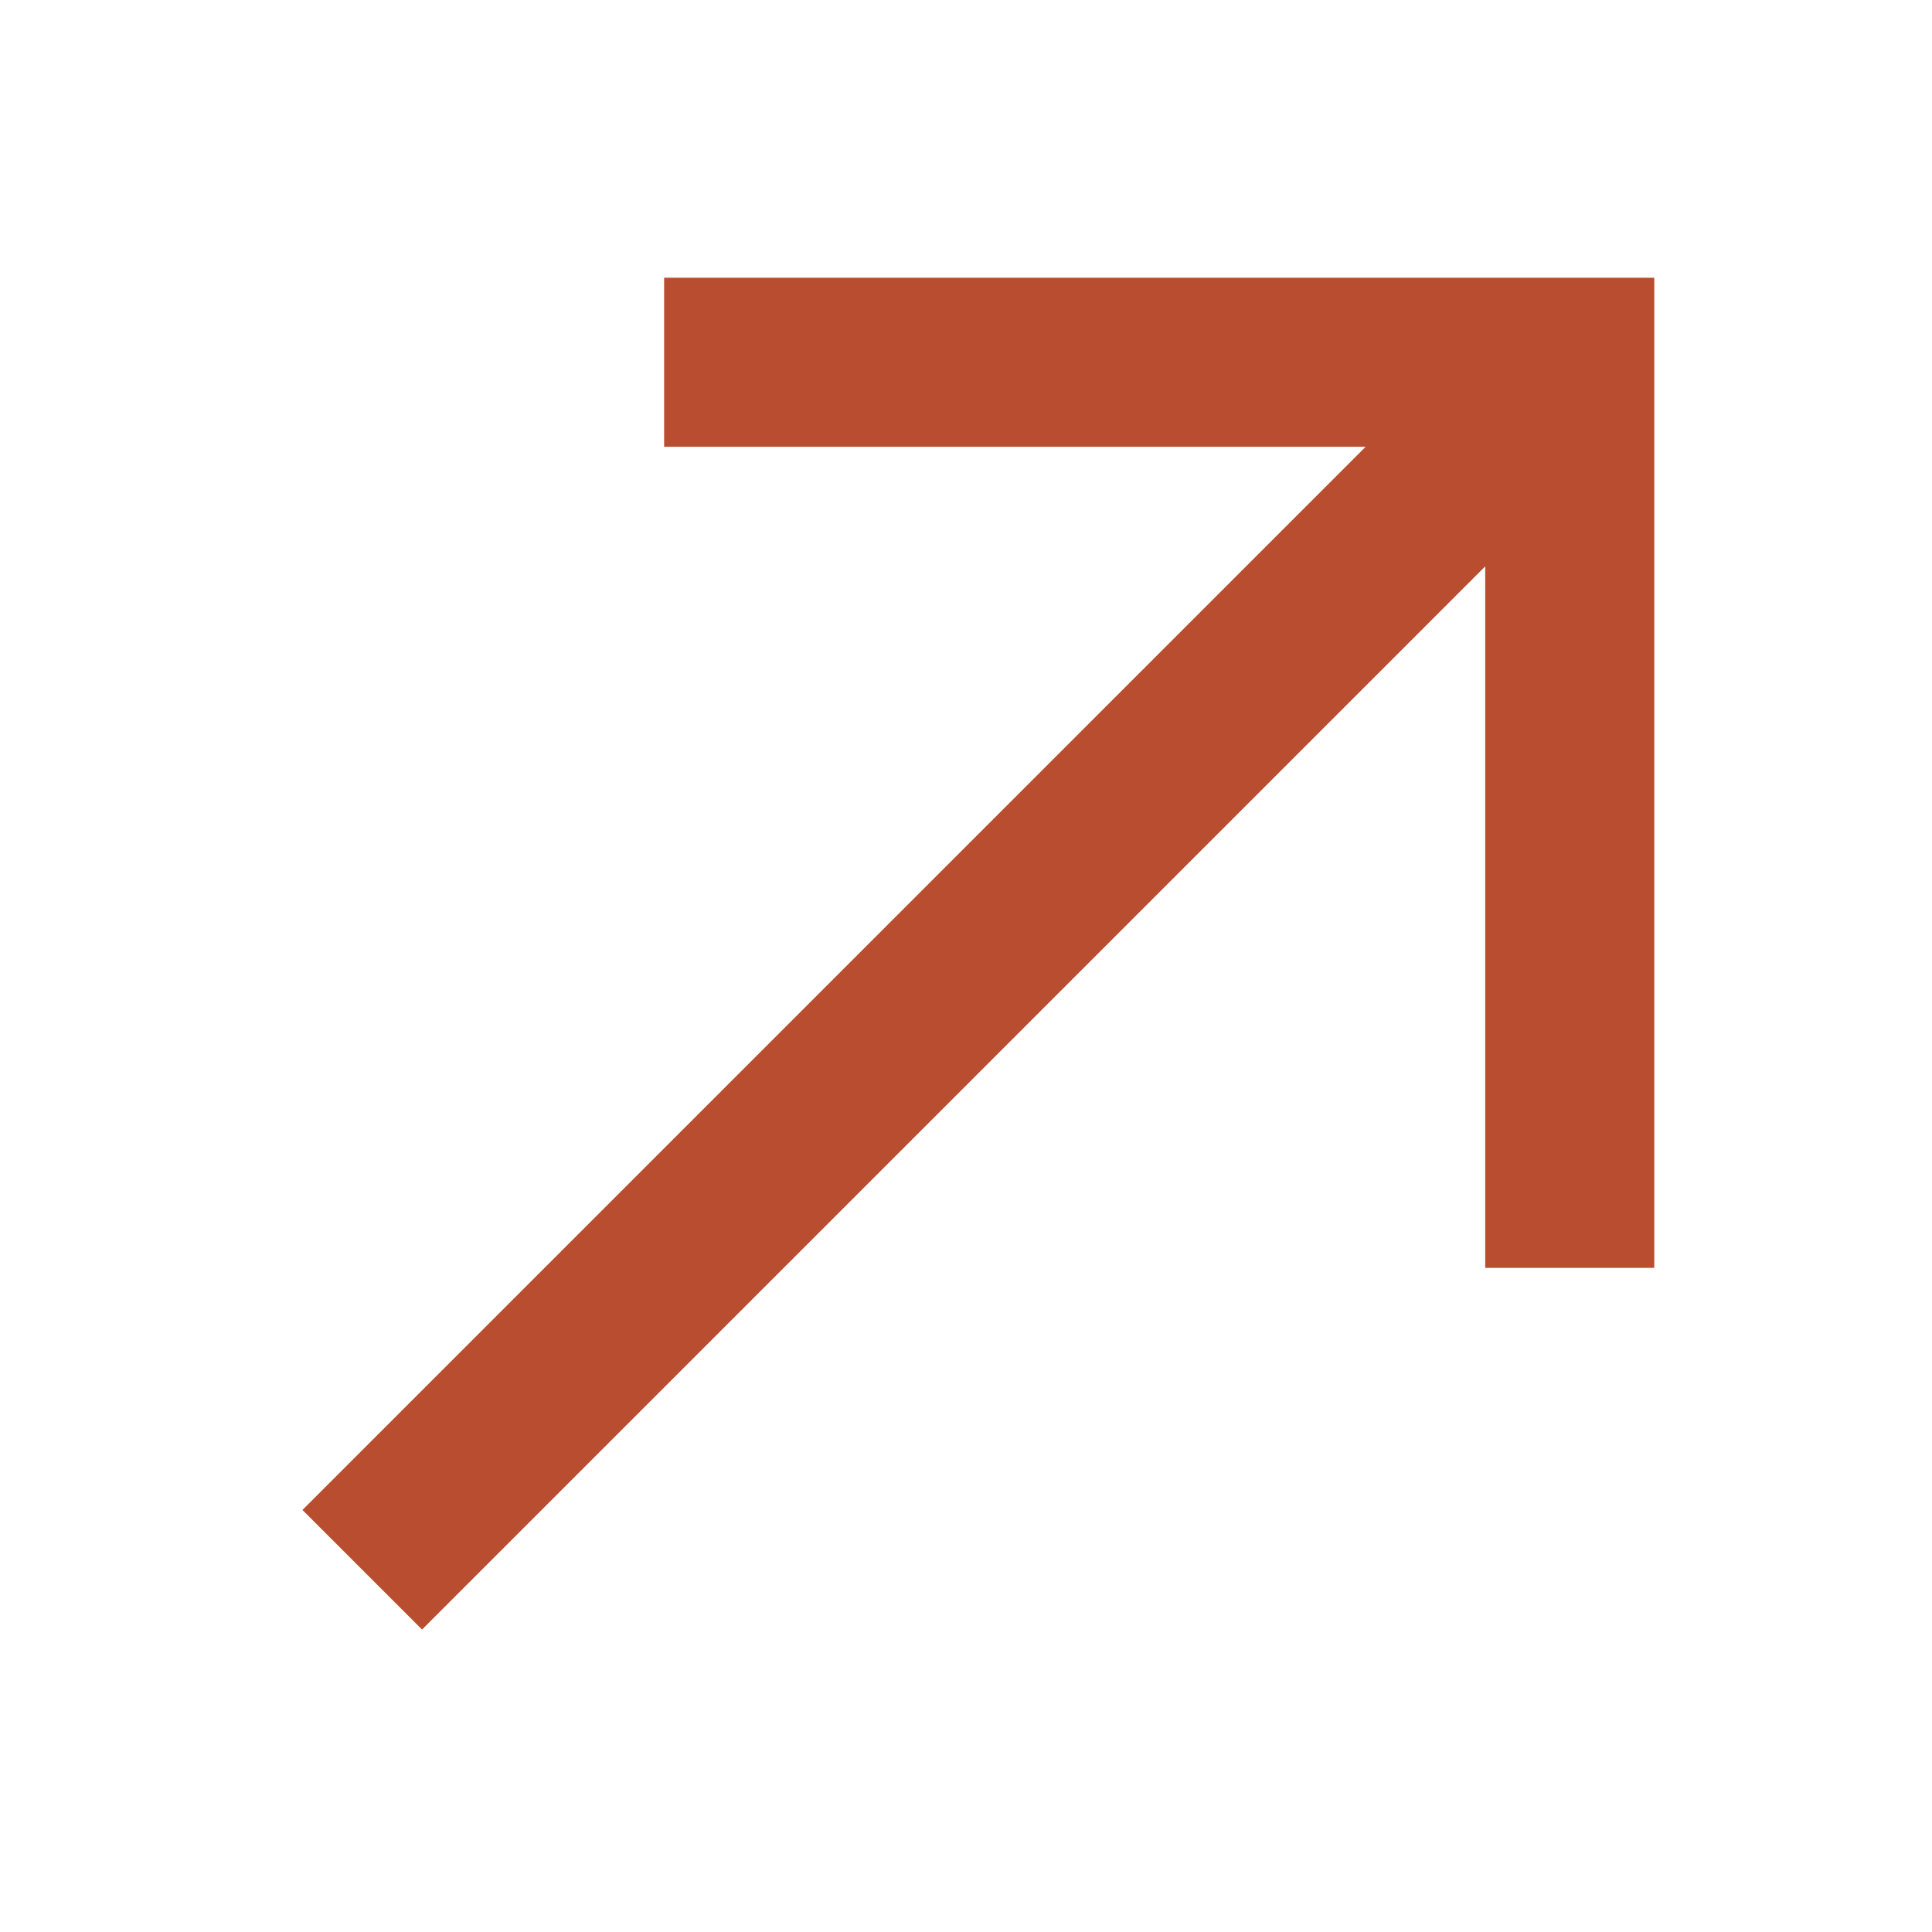
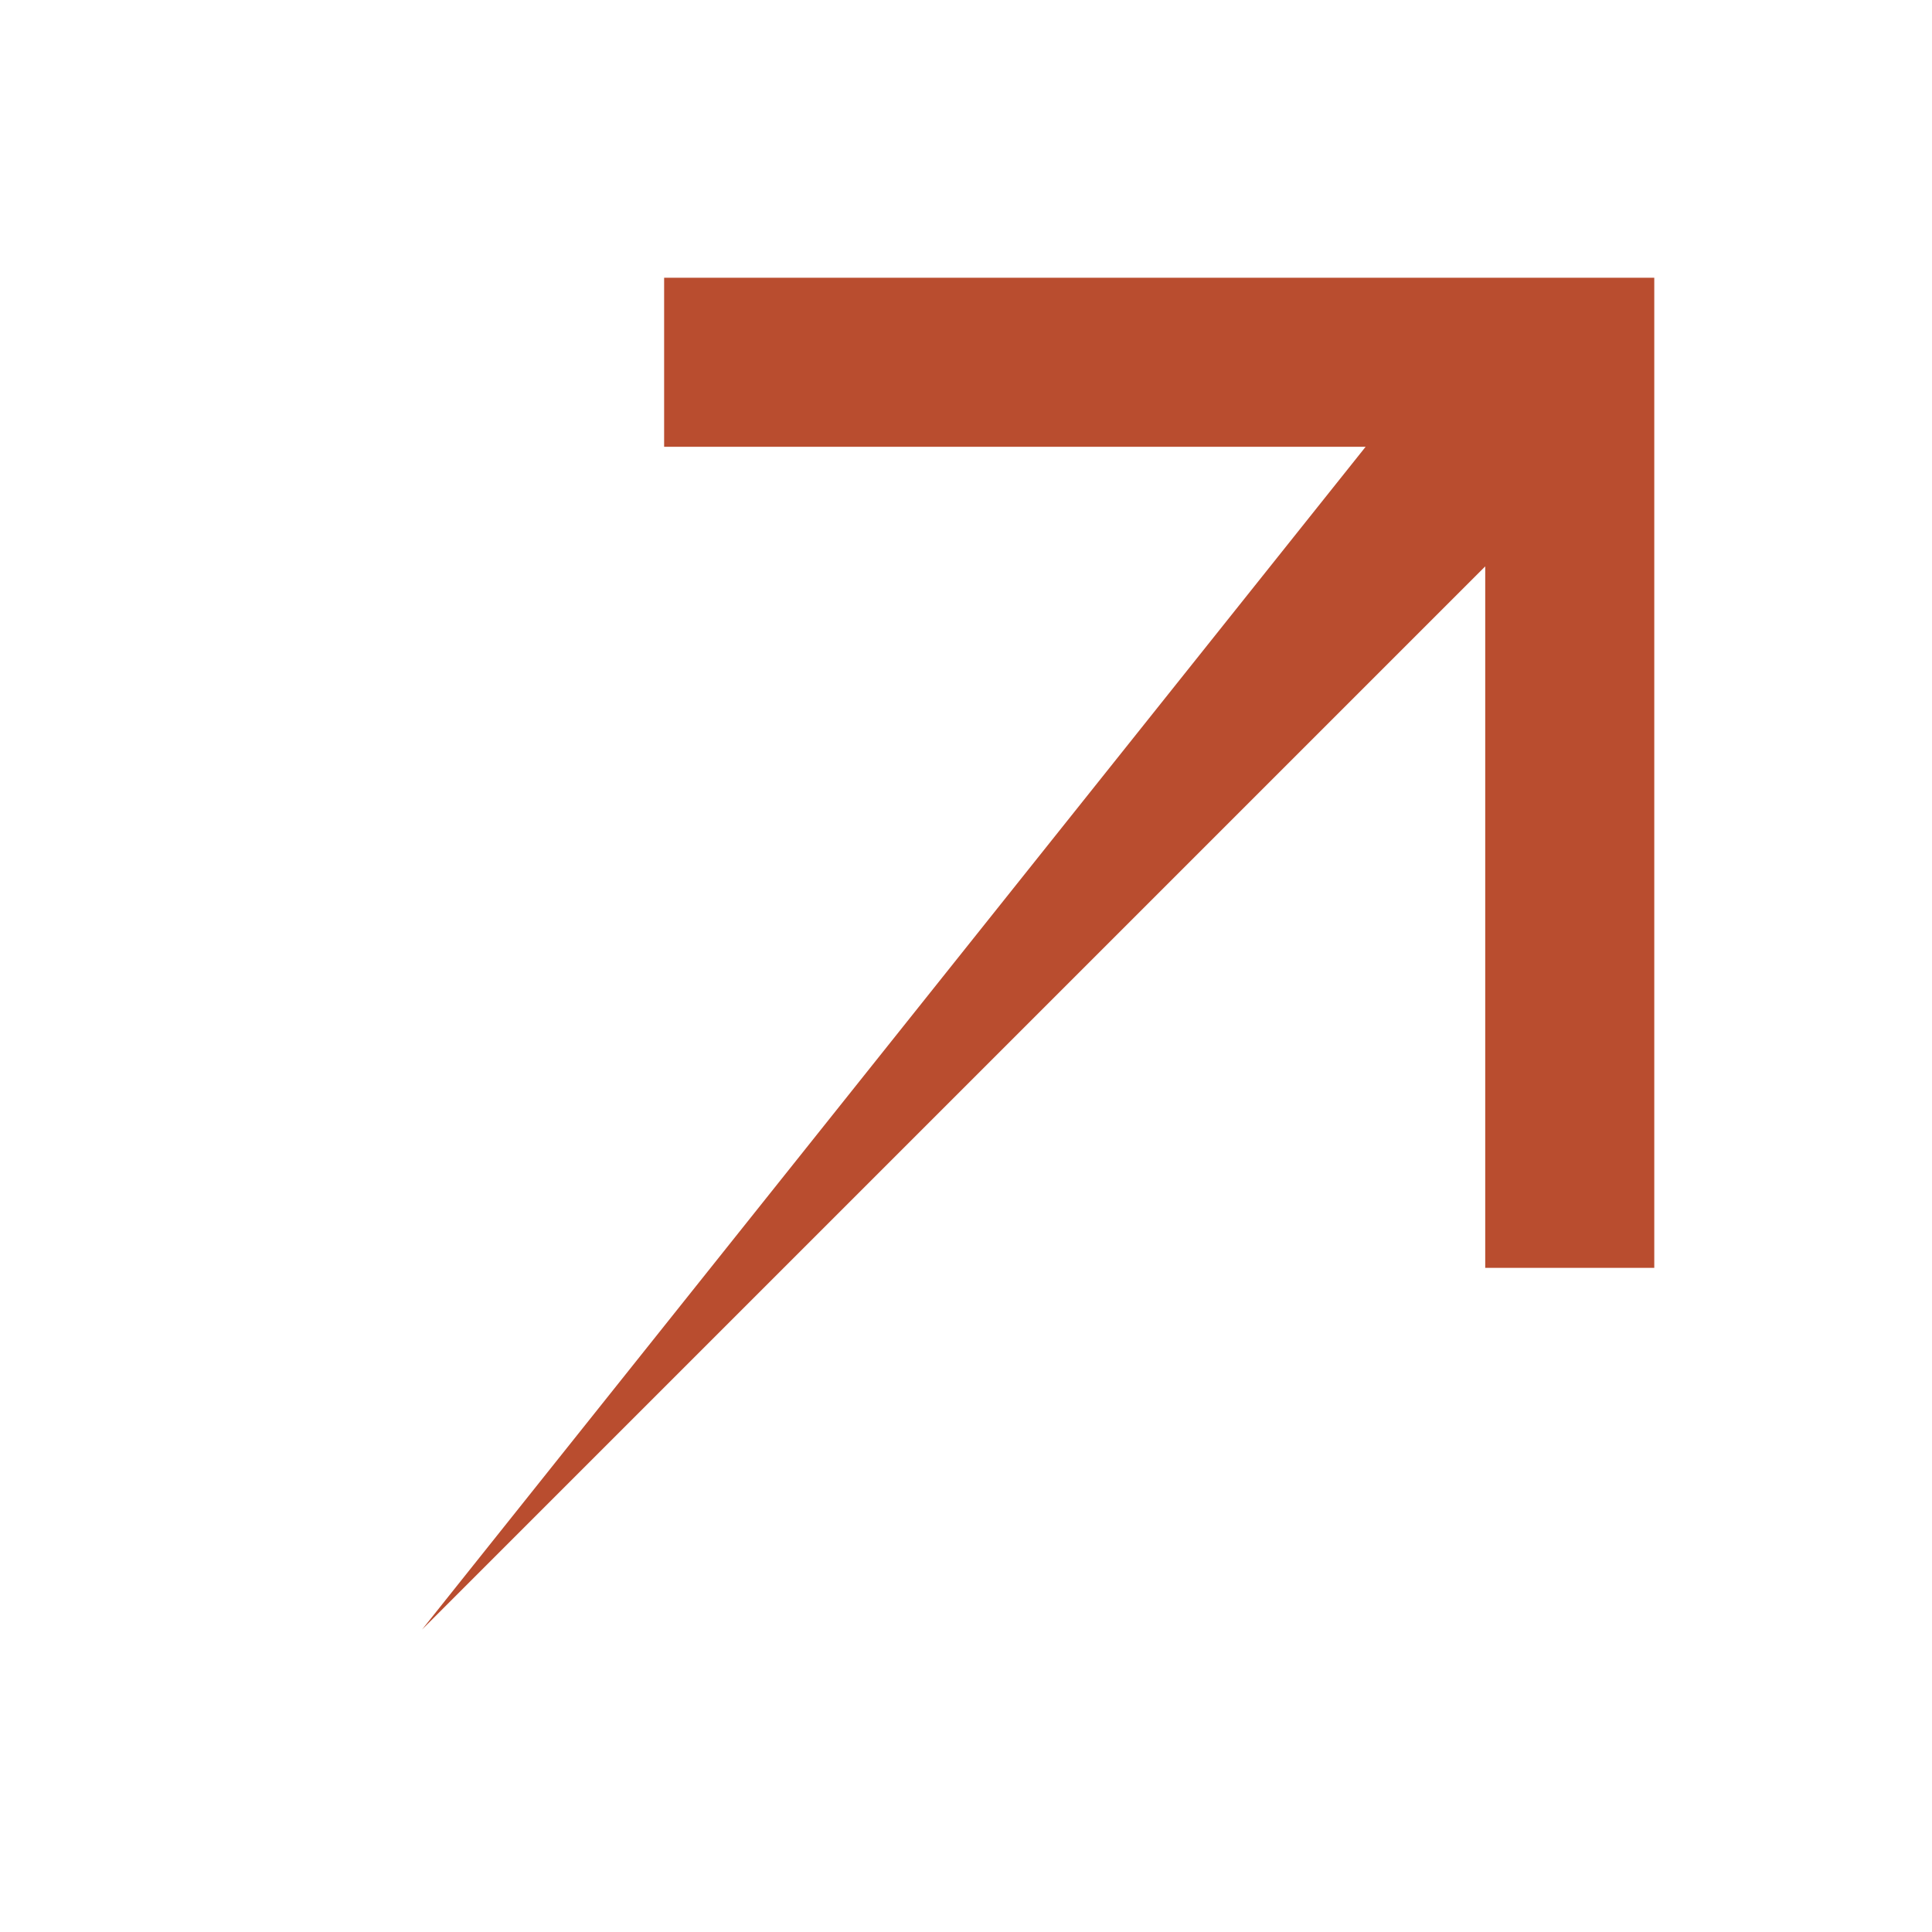
<svg xmlns="http://www.w3.org/2000/svg" width="20" height="20" viewBox="0 0 20 20" fill="none">
-   <path d="M17.125 13.125H15.375V5.863L4.369 16.869L3.131 15.631L14.137 4.625H6.875V2.875H17.125V13.125Z" fill="#B94D2F" />
+   <path d="M17.125 13.125H15.375V5.863L4.369 16.869L14.137 4.625H6.875V2.875H17.125V13.125Z" fill="#B94D2F" />
</svg>